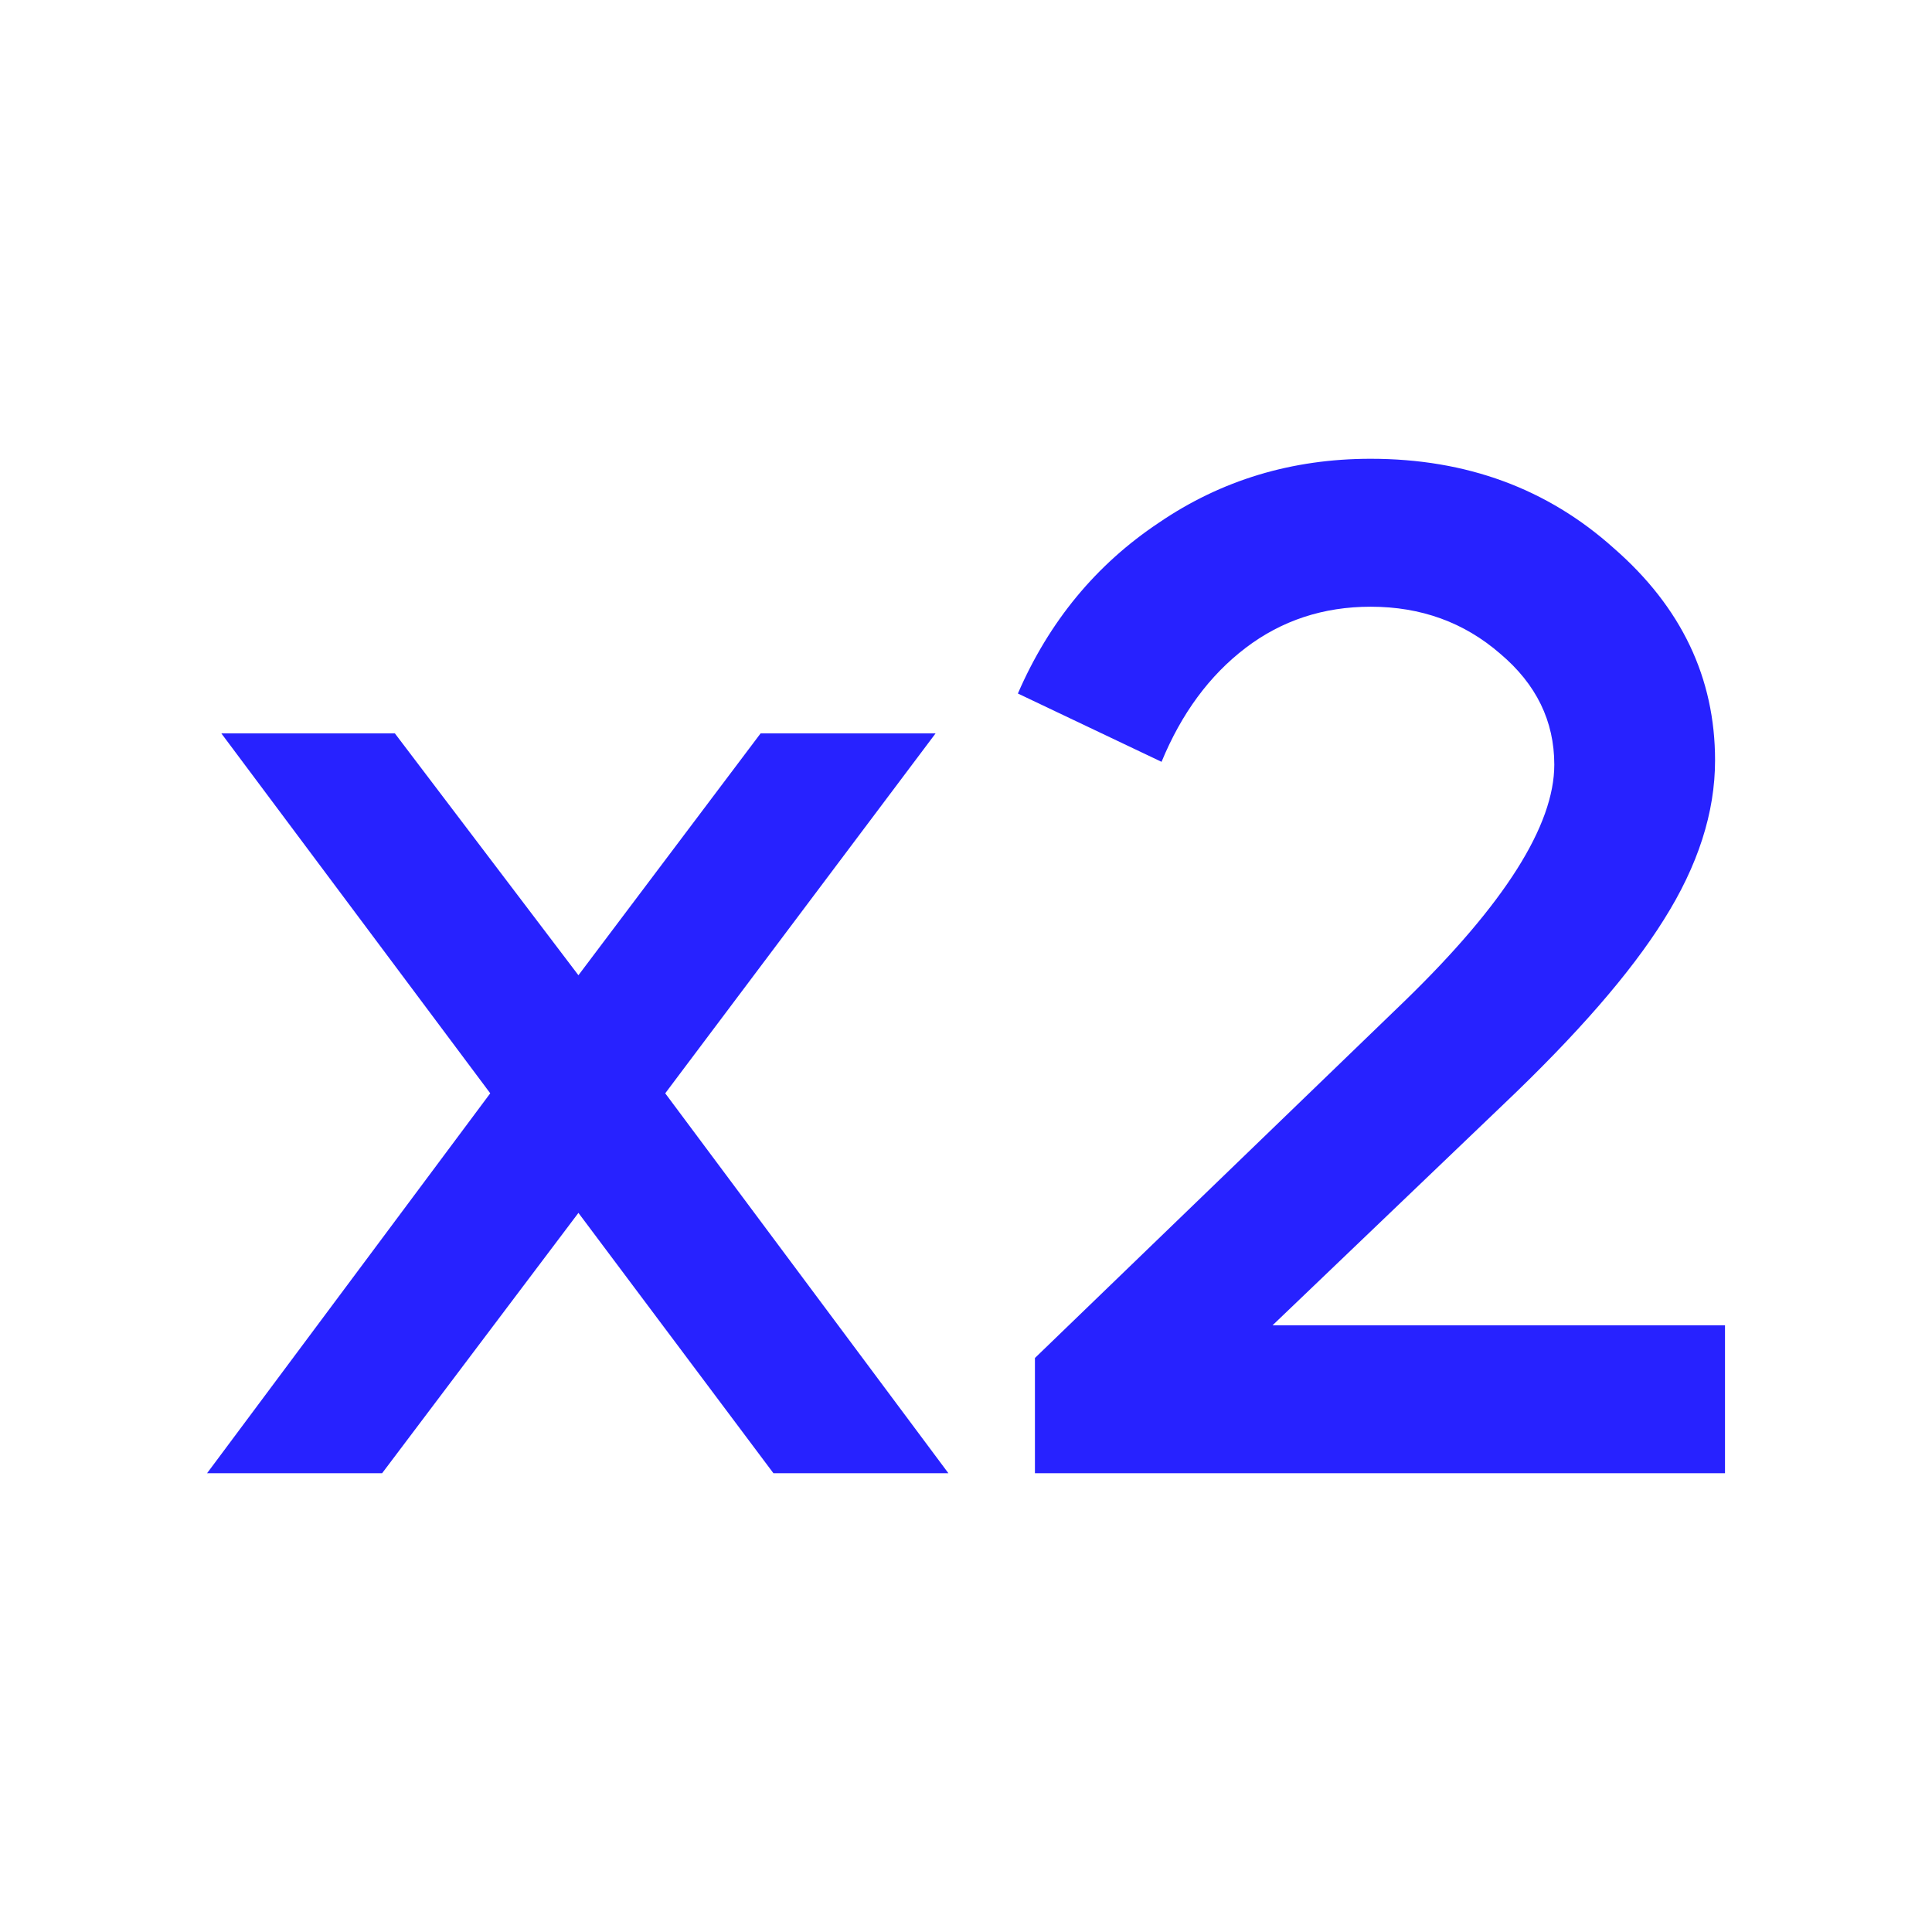
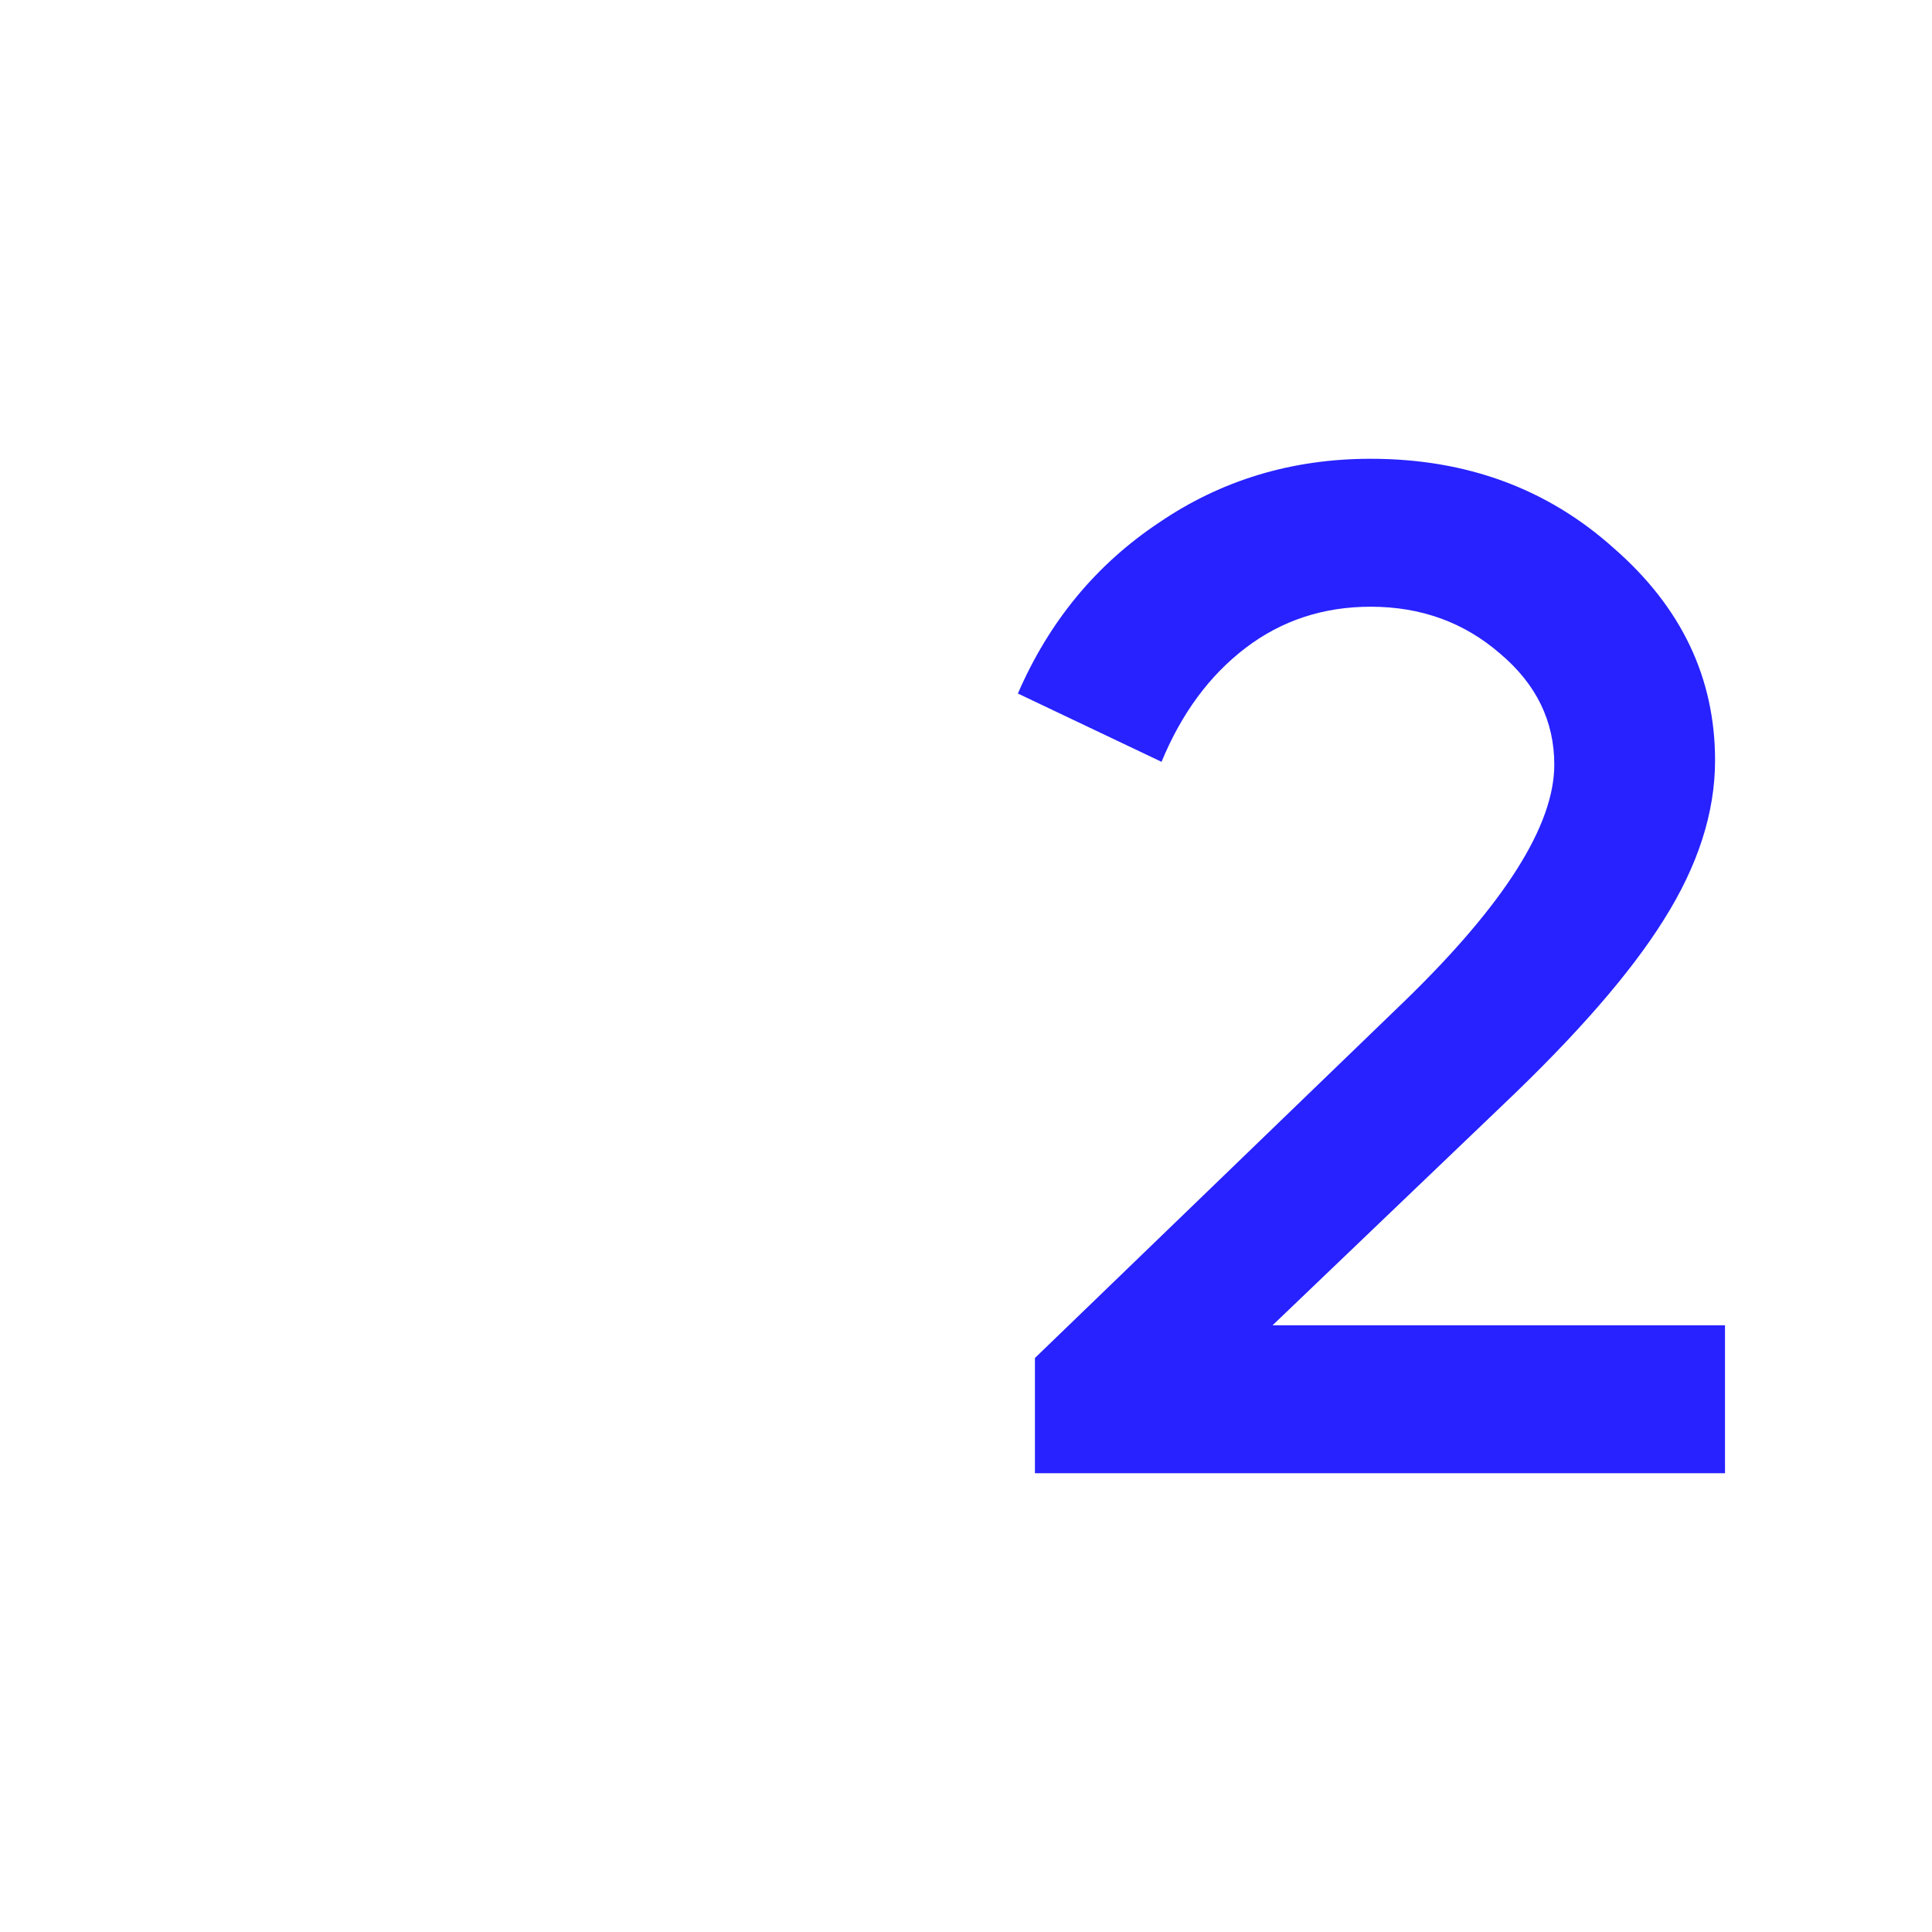
<svg xmlns="http://www.w3.org/2000/svg" width="28" height="28" viewBox="0 0 28 28" fill="none">
  <path d="M22.526 11.082C22.526 10.45 22.264 9.914 21.742 9.474C21.22 9.02 20.594 8.793 19.865 8.793C19.178 8.793 18.573 8.993 18.051 9.391C17.528 9.79 17.123 10.34 16.834 11.041L14.752 10.051C15.205 9.006 15.886 8.182 16.793 7.577C17.7 6.958 18.724 6.649 19.865 6.649C21.254 6.649 22.429 7.082 23.392 7.948C24.368 8.8 24.856 9.824 24.856 11.02C24.856 11.776 24.608 12.546 24.113 13.33C23.632 14.1 22.855 14.993 21.783 16.011L18.443 19.207H25V21.351H14.999V19.681L20.36 14.505C21.804 13.103 22.526 11.962 22.526 11.082Z" fill="#2722FF" />
-   <path d="M11.209 21.351L8.383 17.578L5.538 21.351H3.001L7.105 15.845L3.208 10.629H5.723L8.383 14.134L11.023 10.629H13.559L9.641 15.845L13.745 21.351H11.209Z" fill="#2722FF" />
</svg>